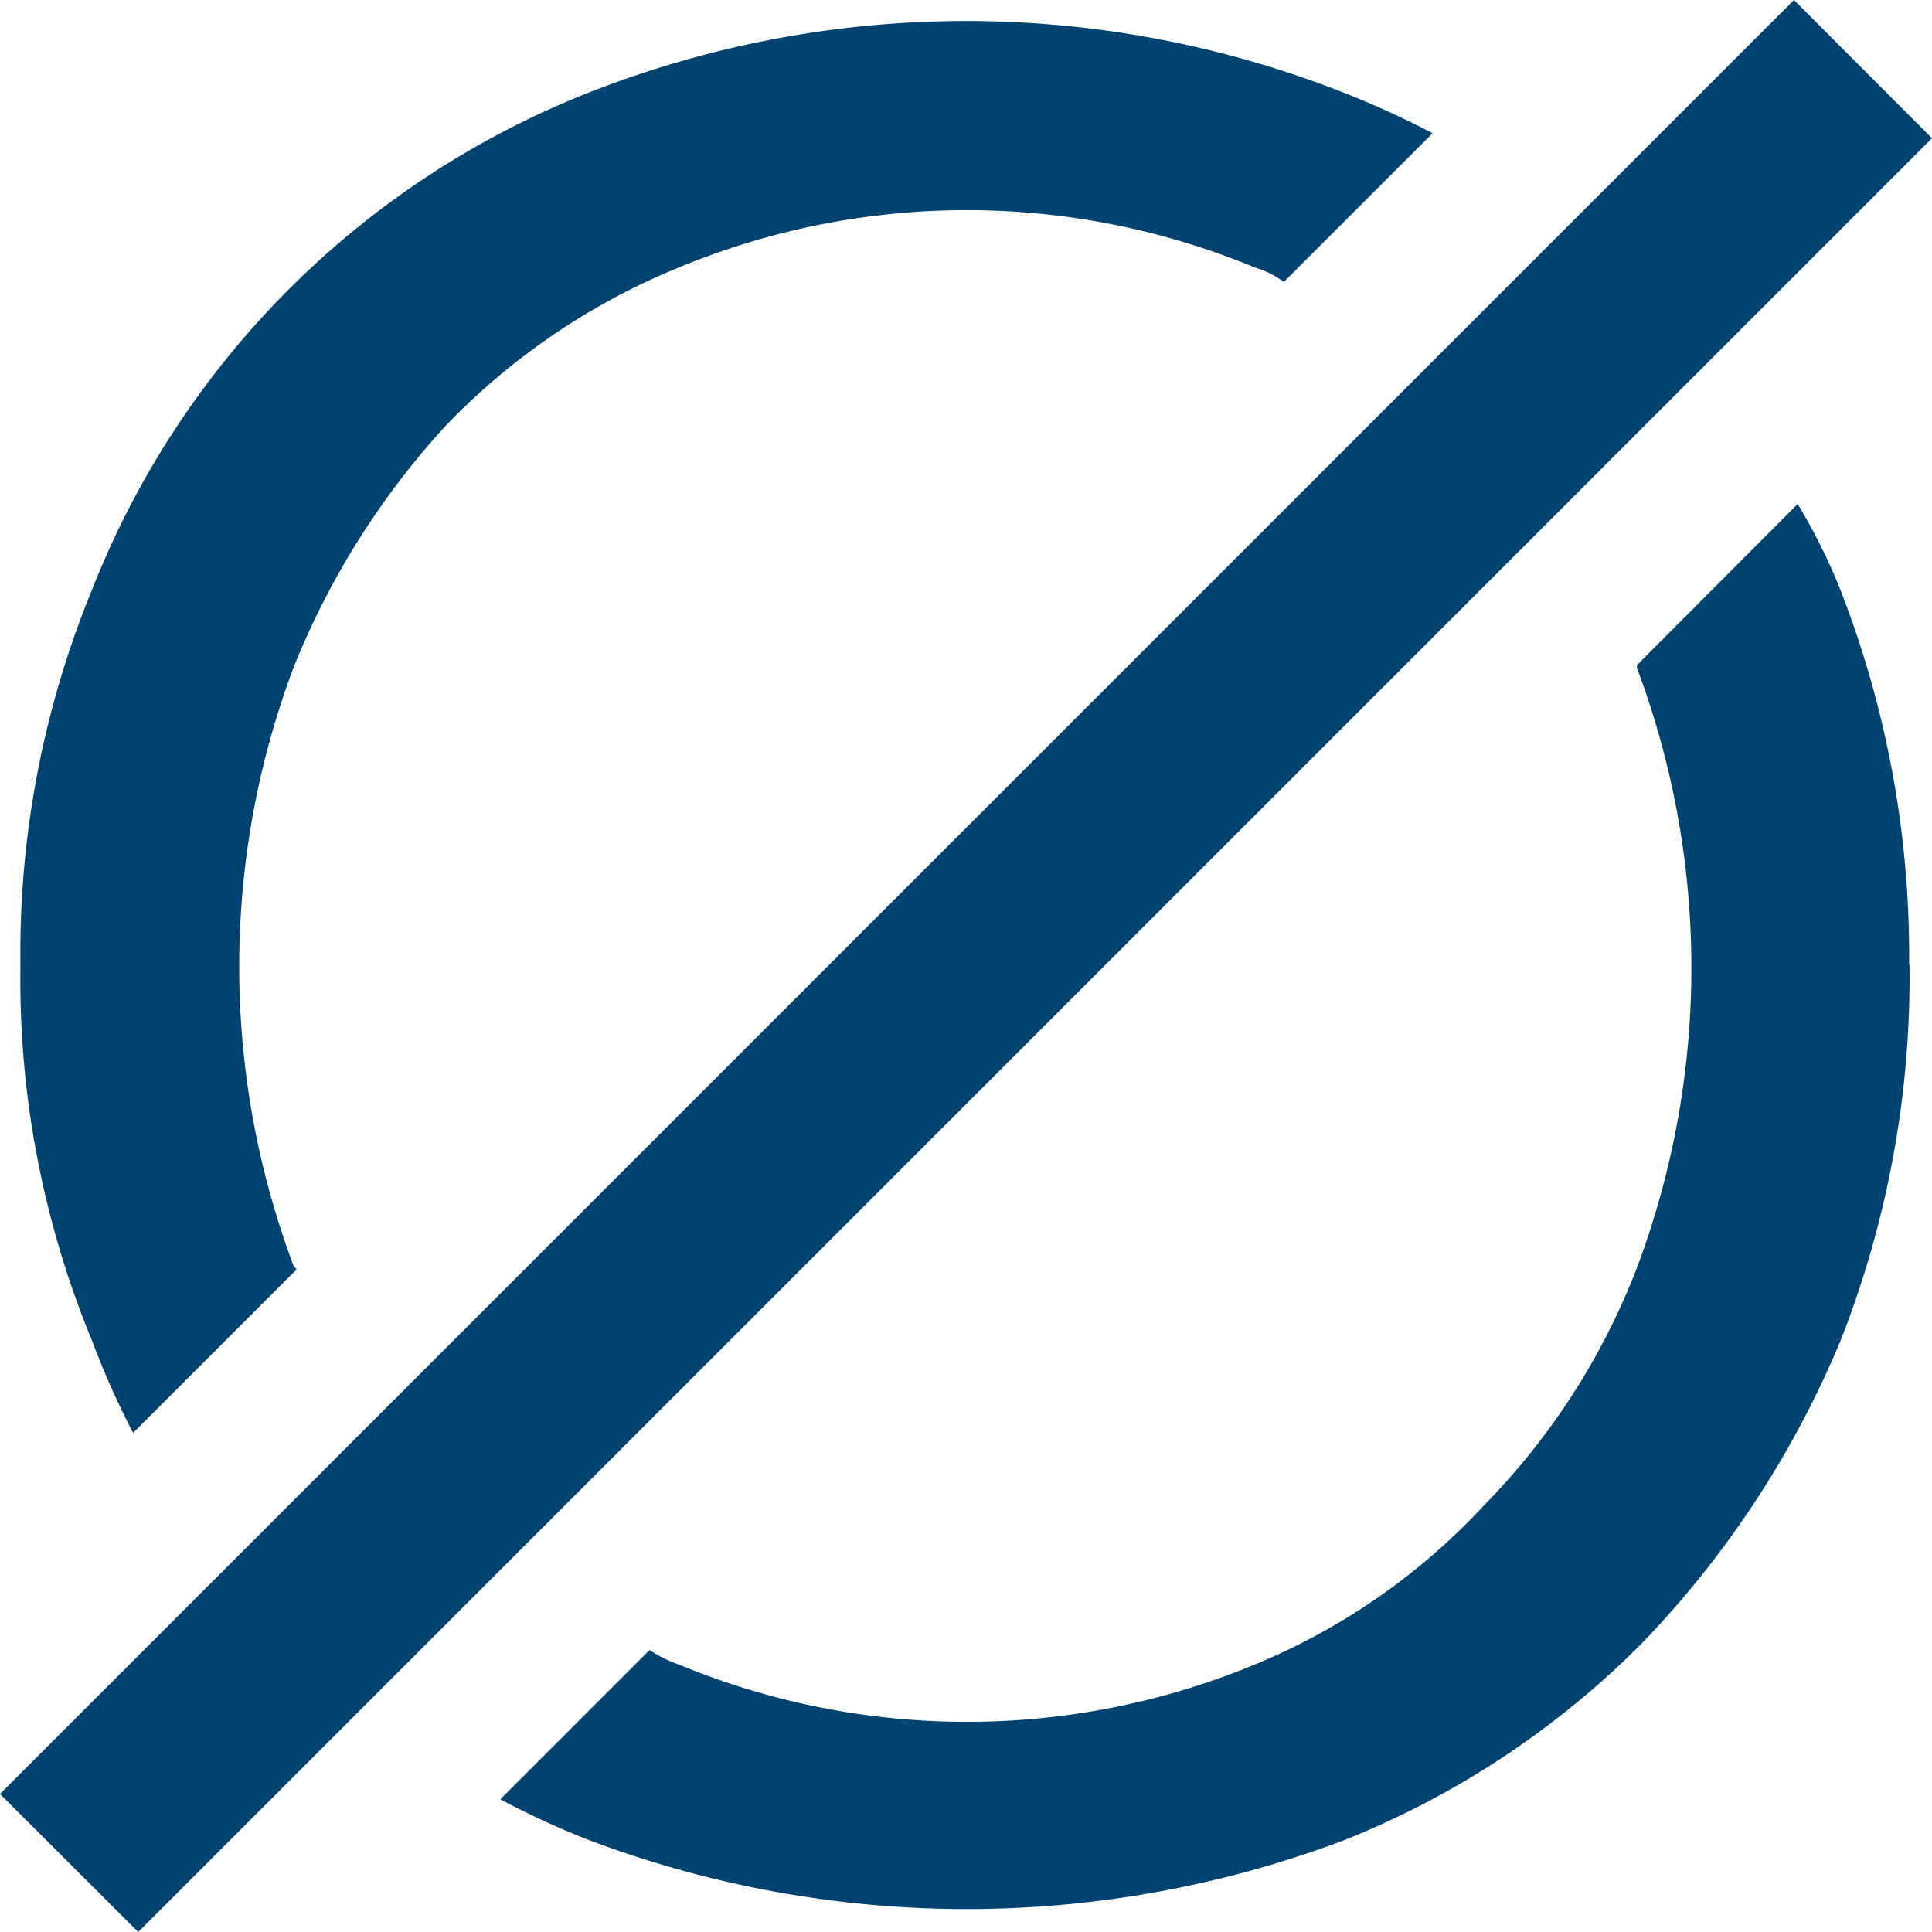
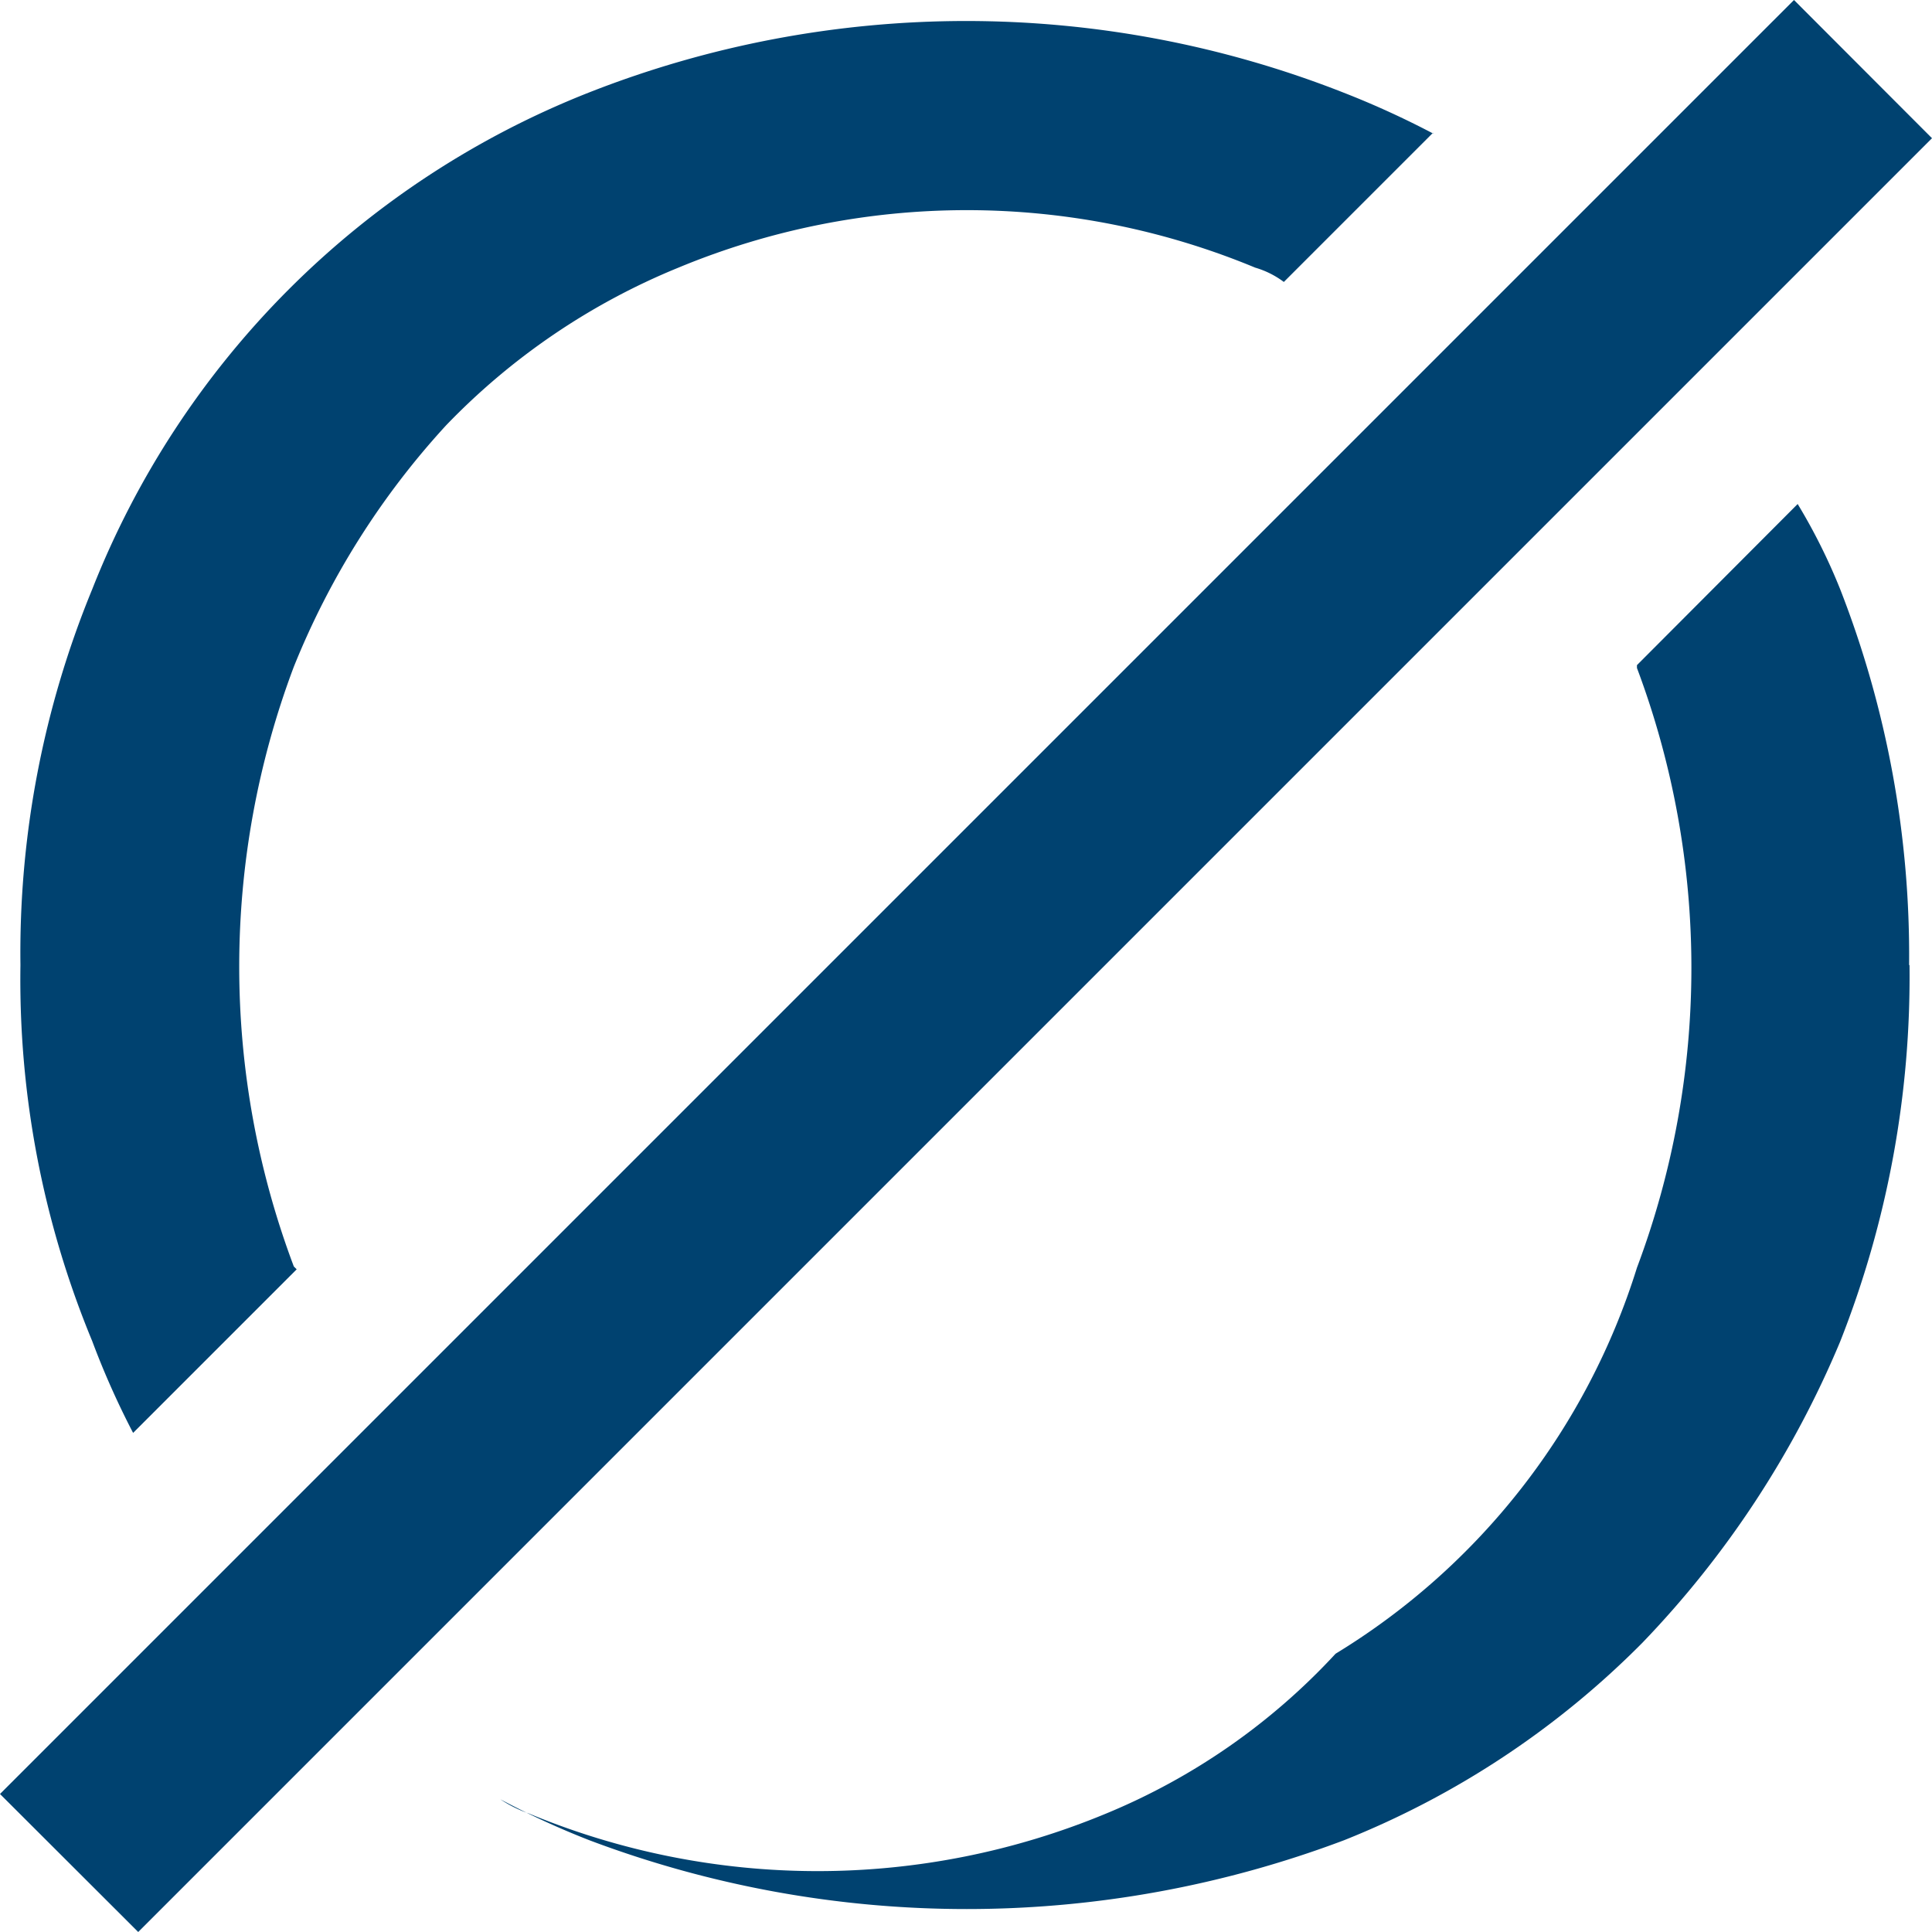
<svg xmlns="http://www.w3.org/2000/svg" viewBox="0 0 94.49 94.49">
  <defs>
    <style>.cls-1{fill:#004270;}</style>
  </defs>
  <g id="Layer_2" data-name="Layer 2">
    <g id="Layer_1-2" data-name="Layer 1">
-       <path class="cls-1" d="M6.76,94.49,0,87.74,87.74,0l6.75,6.76Zm63.33-88-7.3,7.3a4.38,4.38,0,0,0-1.4-.7,36.78,36.78,0,0,0-28.21,0,33.12,33.12,0,0,0-11.37,7.72,38.9,38.9,0,0,0-7.44,11.8,41.61,41.61,0,0,0,0,29.33l.14.14-8,8a40.09,40.09,0,0,1-2-4.49A46.2,46.2,0,0,1,1,47.2,46.71,46.71,0,0,1,4.51,28.82,43.09,43.09,0,0,1,28.79,4.53a50.4,50.4,0,0,1,36.92,0,43.12,43.12,0,0,1,4.38,2Zm23.3,40.7A48.55,48.55,0,0,1,90,65.61a47.78,47.78,0,0,1-9.68,14.74A42.89,42.89,0,0,1,65.74,90a52.28,52.28,0,0,1-36.92,0,40.7,40.7,0,0,1-4.35-2l7.3-7.3a6.18,6.18,0,0,0,1.41.7,36.78,36.78,0,0,0,28.21,0,31.76,31.76,0,0,0,11.23-7.82A33.92,33.92,0,0,0,80.06,62a41.72,41.72,0,0,0,0-29.33v-.14l7.86-7.88A28.49,28.49,0,0,1,90,28.82a49.22,49.22,0,0,1,3.37,18.39Z" />
+       <path class="cls-1" d="M6.76,94.49,0,87.74,87.74,0l6.75,6.76Zm63.33-88-7.3,7.3a4.38,4.38,0,0,0-1.4-.7,36.78,36.78,0,0,0-28.21,0,33.12,33.12,0,0,0-11.37,7.72,38.9,38.9,0,0,0-7.44,11.8,41.61,41.61,0,0,0,0,29.33l.14.14-8,8a40.09,40.09,0,0,1-2-4.49A46.2,46.2,0,0,1,1,47.2,46.71,46.71,0,0,1,4.51,28.82,43.09,43.09,0,0,1,28.79,4.53a50.4,50.4,0,0,1,36.92,0,43.12,43.12,0,0,1,4.38,2Zm23.3,40.7A48.55,48.55,0,0,1,90,65.61a47.78,47.78,0,0,1-9.68,14.74A42.89,42.89,0,0,1,65.74,90a52.28,52.28,0,0,1-36.92,0,40.7,40.7,0,0,1-4.35-2a6.18,6.18,0,0,0,1.41.7,36.78,36.78,0,0,0,28.21,0,31.76,31.76,0,0,0,11.23-7.82A33.92,33.92,0,0,0,80.06,62a41.72,41.72,0,0,0,0-29.33v-.14l7.86-7.88A28.49,28.49,0,0,1,90,28.82a49.22,49.22,0,0,1,3.37,18.39Z" />
    </g>
  </g>
</svg>